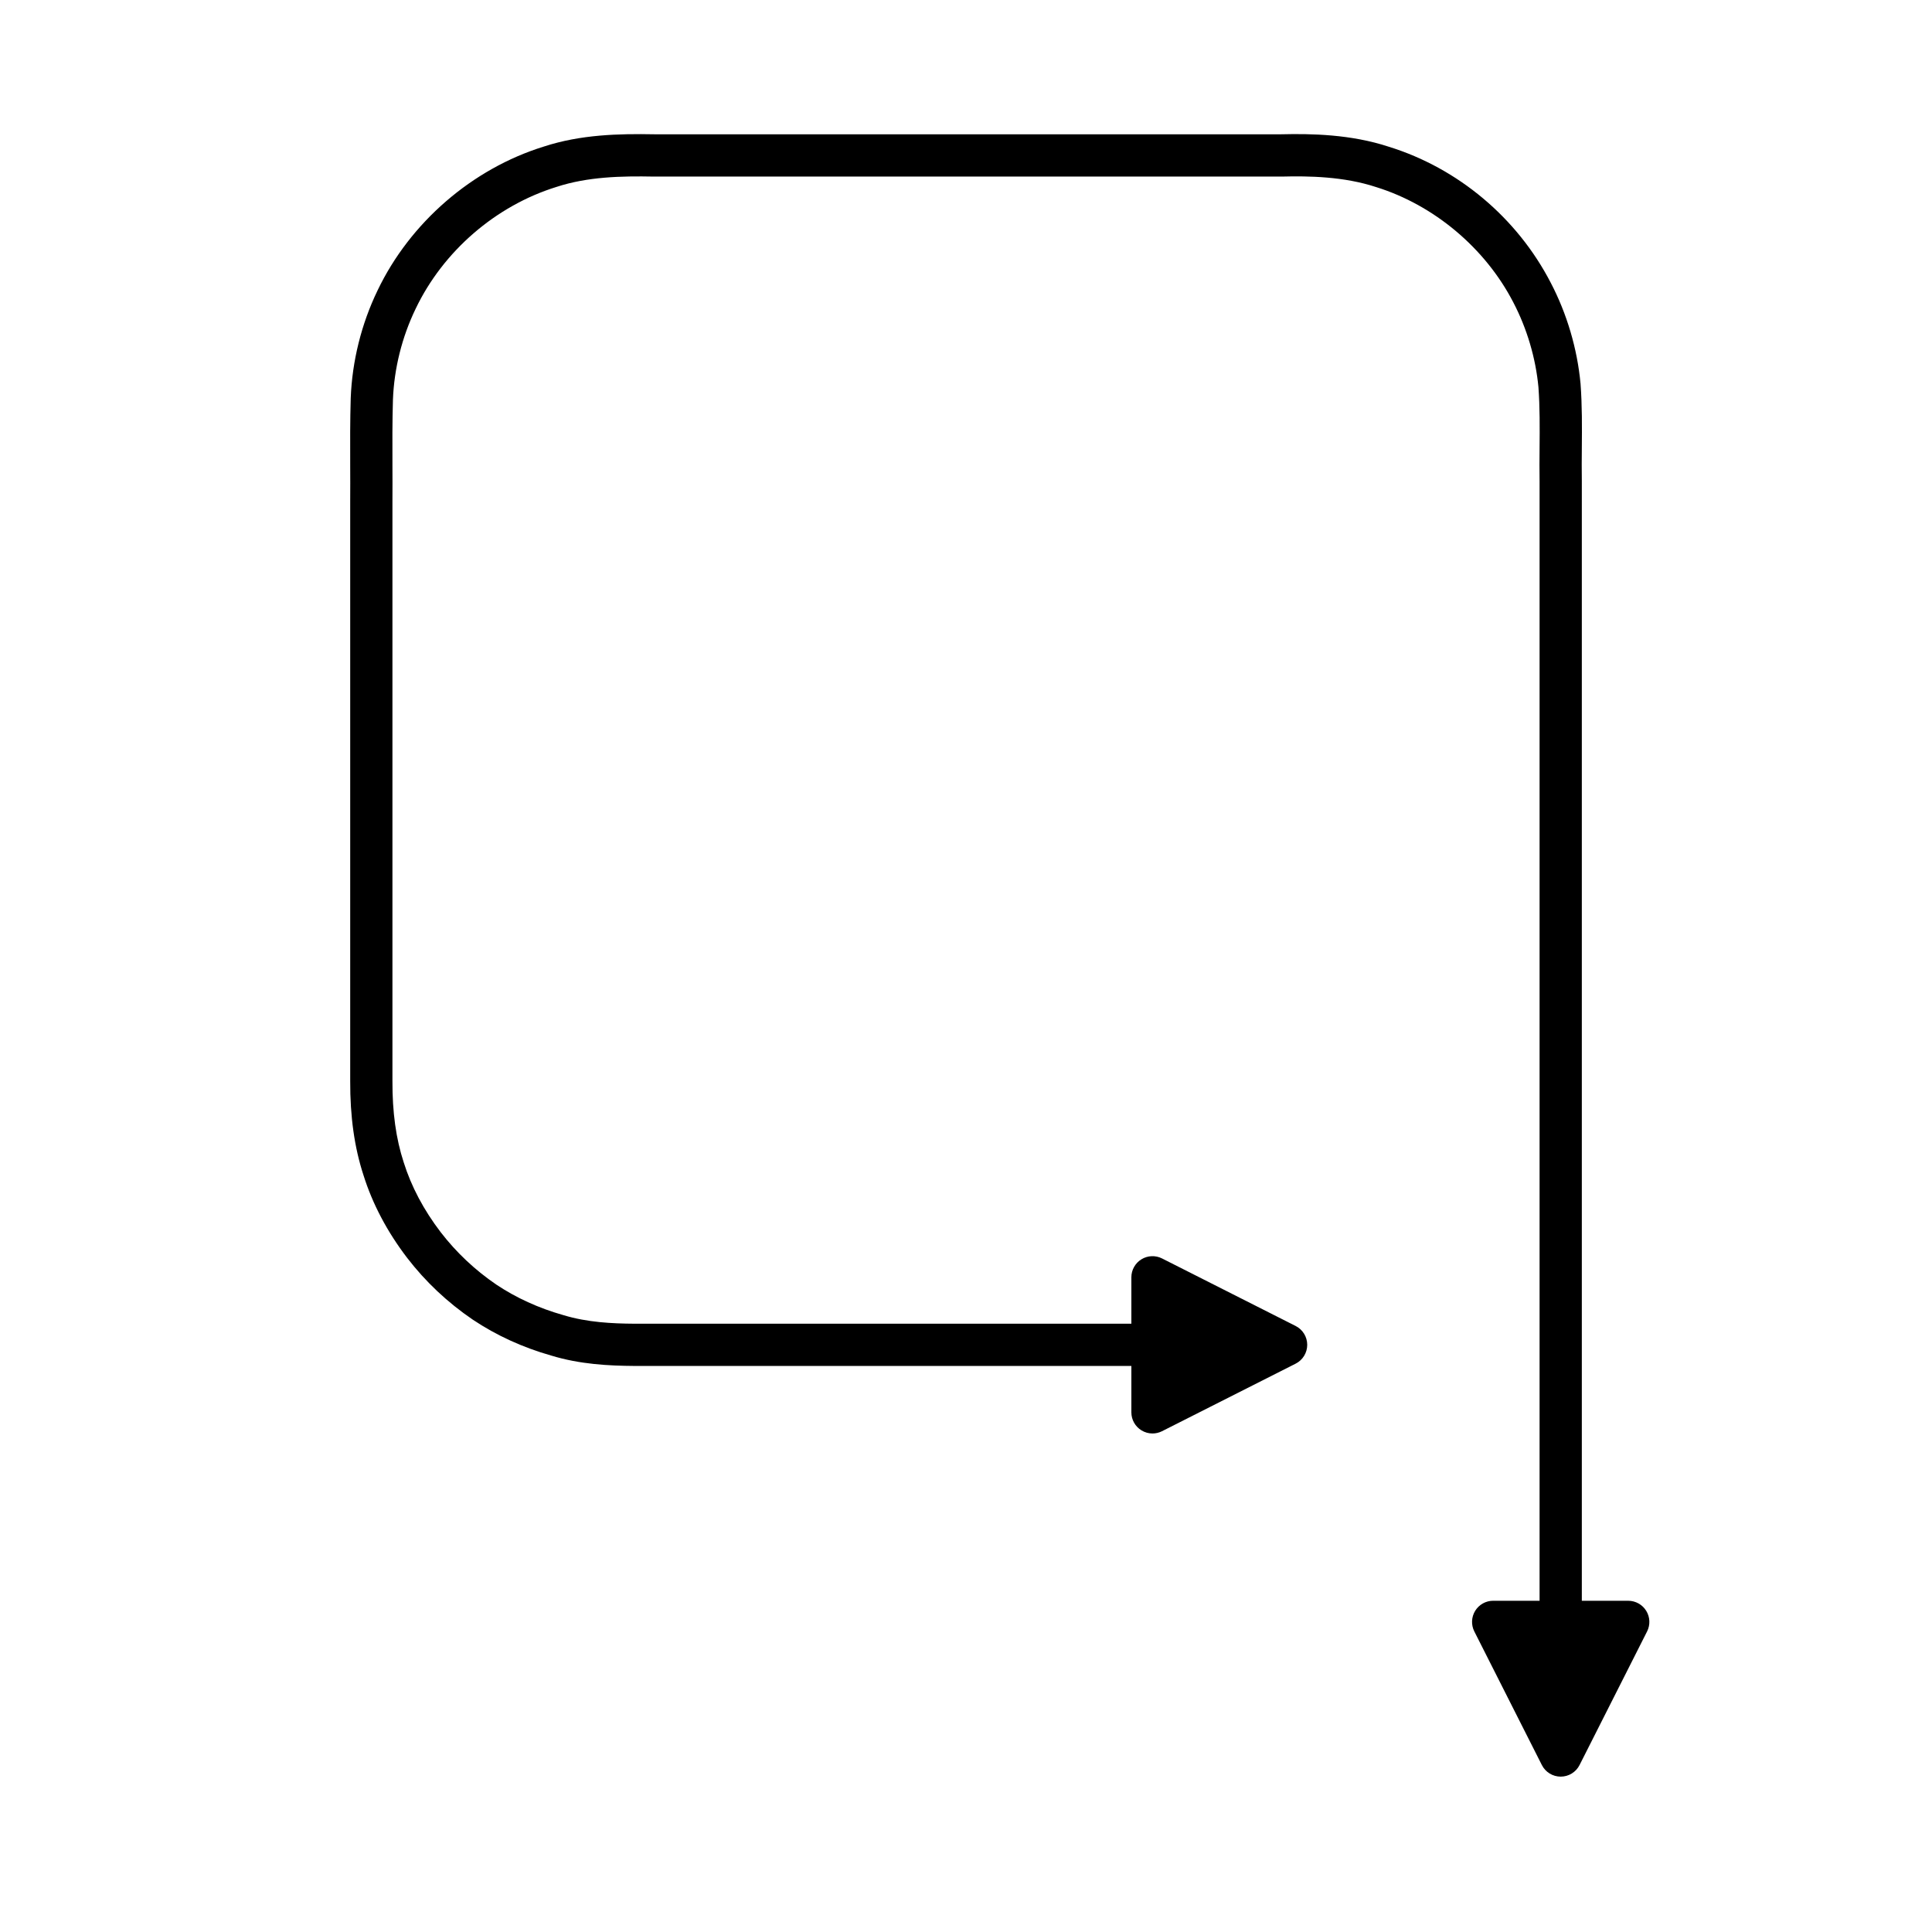
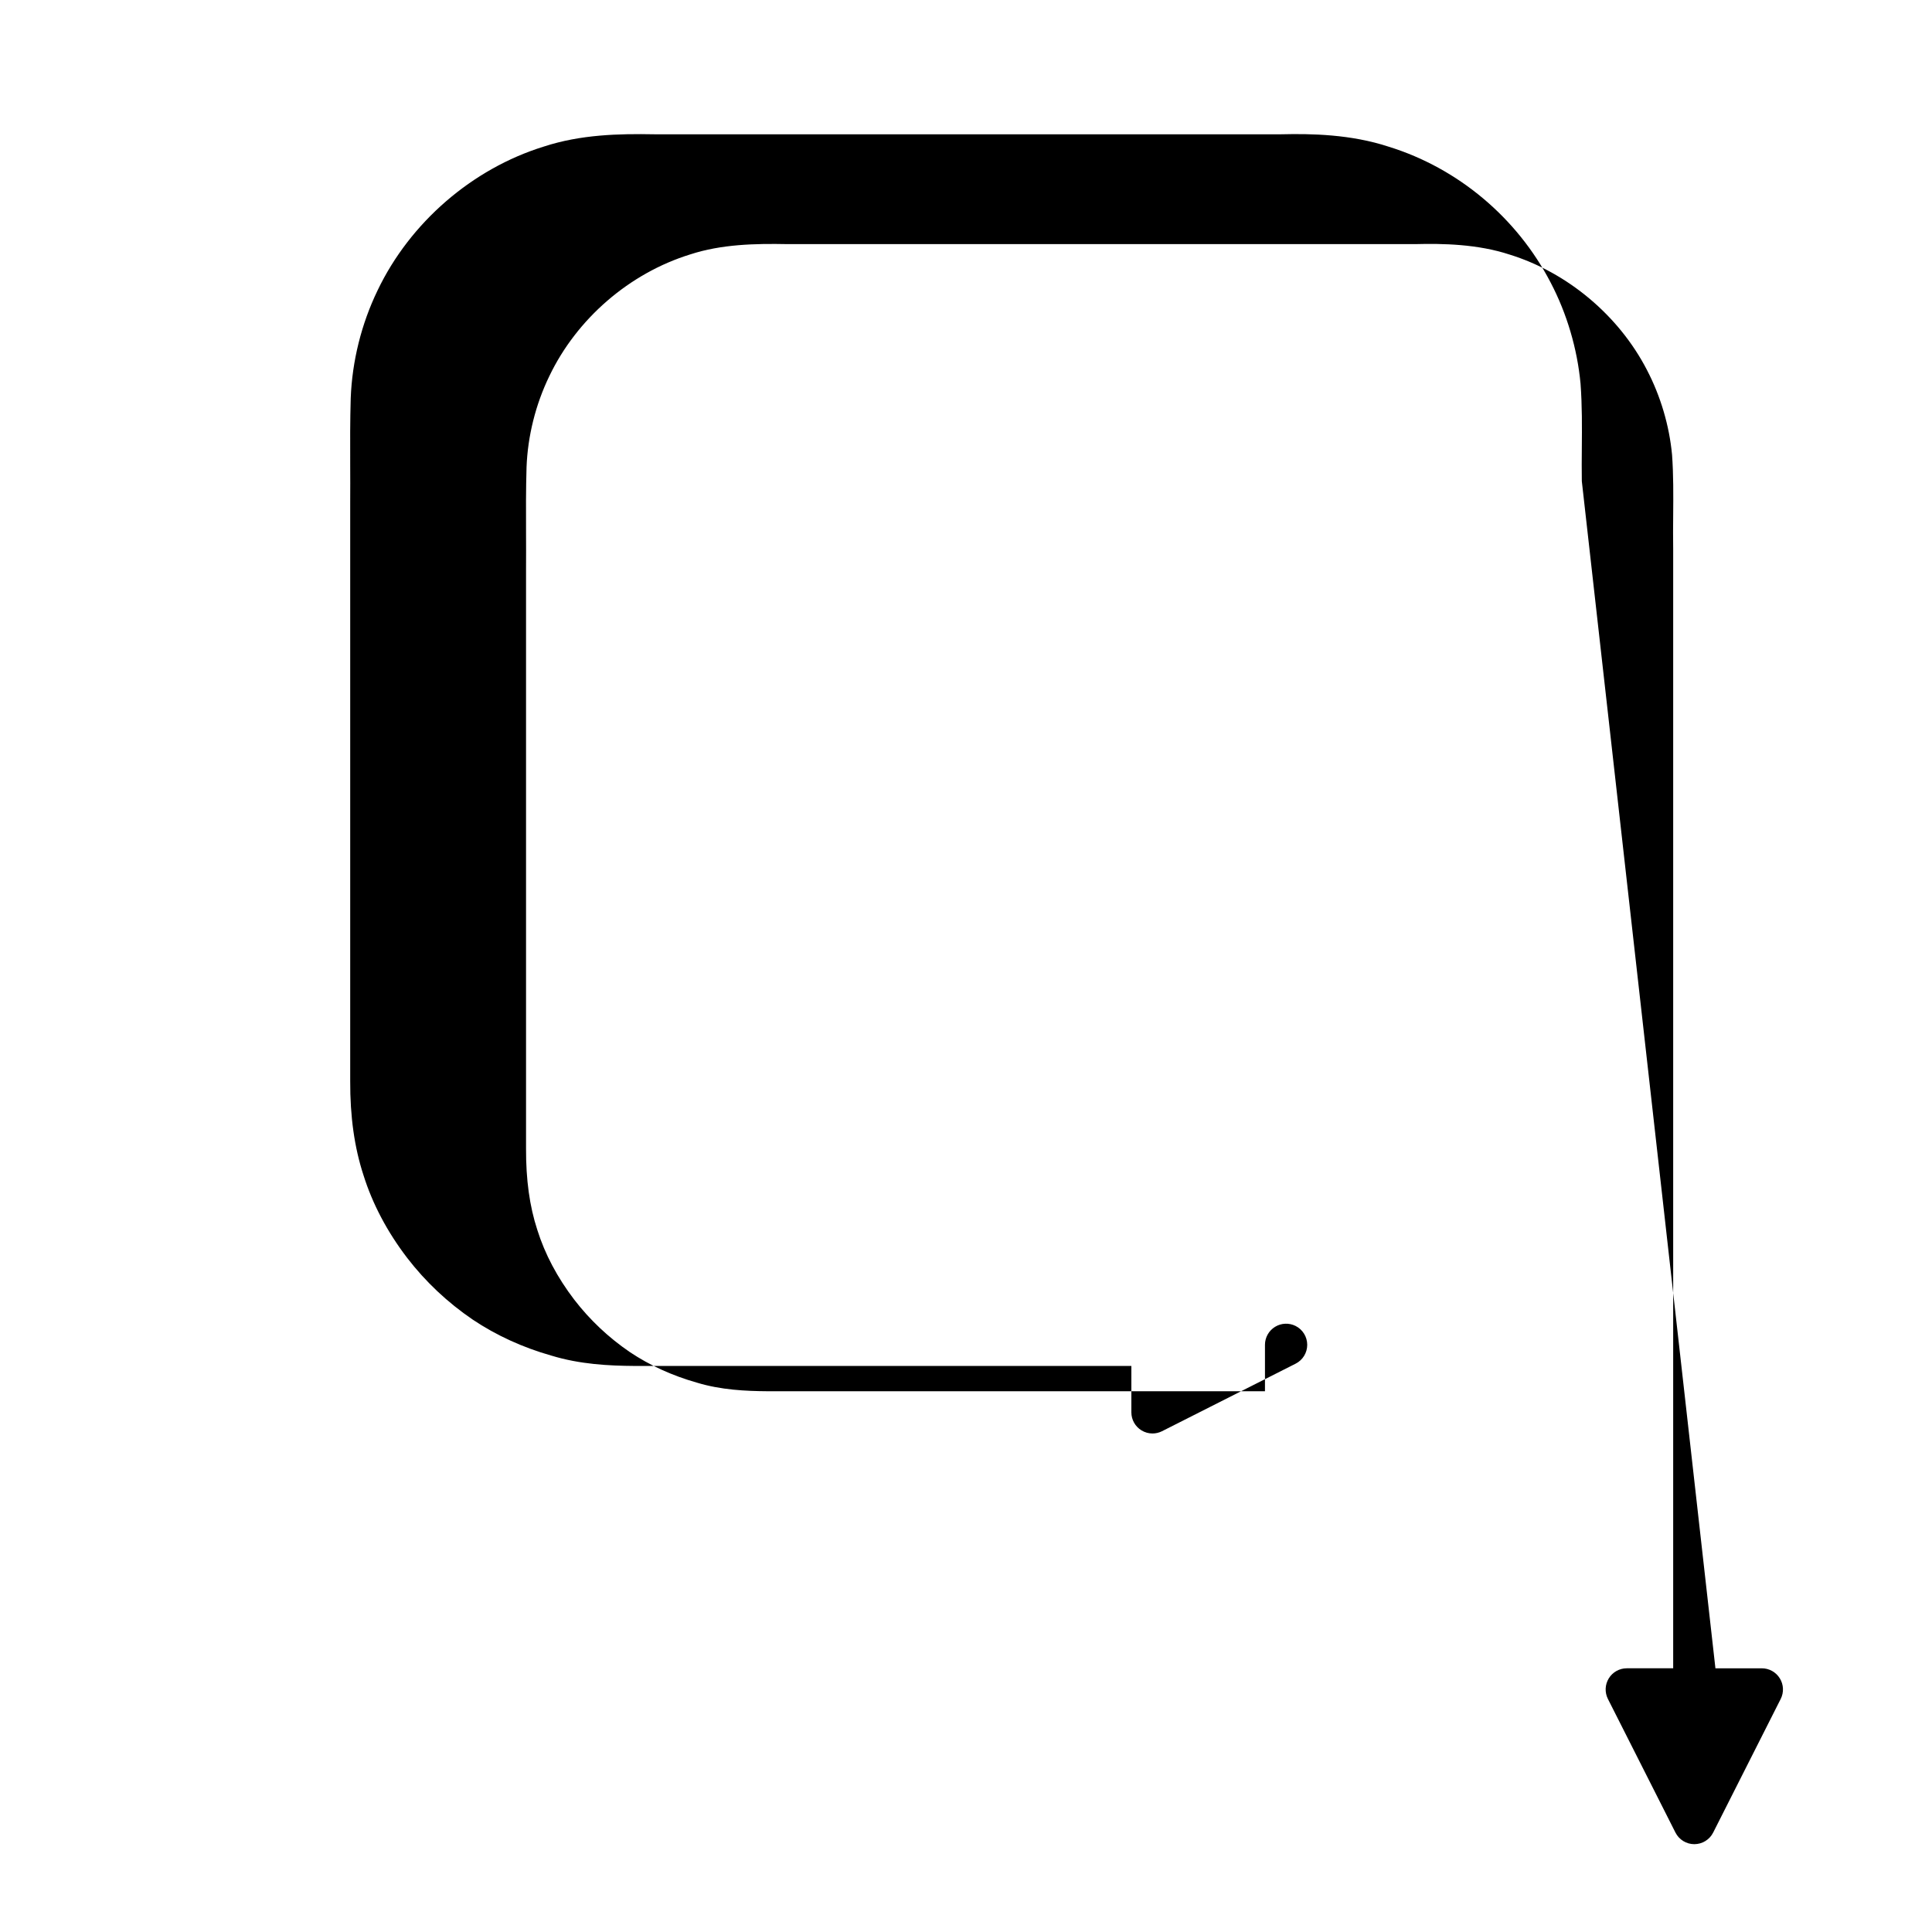
<svg xmlns="http://www.w3.org/2000/svg" fill="#000000" width="800px" height="800px" version="1.1" viewBox="144 144 512 512">
-   <path d="m563.2 271.53c-0.051-2.93-0.027-5.871 0-8.824 0.043-5.492 0.094-11.18-0.34-17.035-0.871-9.277-3.609-18.539-7.906-26.754-8.898-17.203-24.562-30.34-42.875-36.02-10.074-3.324-20.605-3.5-28.531-3.309h-166.14c-9.434-0.176-19.543 0.059-29.316 3.262-18.965 5.871-35.426 20.117-44.023 38.094-4.293 8.871-6.75 18.746-7.125 28.598-0.176 5.93-0.16 11.84-0.137 17.734 0.012 3.164 0.023 6.32 0 9.508v153.66c-0.039 9.461 1.121 17.656 3.519 24.992 2.391 7.613 6.277 14.984 11.574 21.91 4.859 6.32 10.699 11.82 17.383 16.367 6.238 4.176 13.277 7.391 20.812 9.527 7.668 2.34 15.352 2.699 21.887 2.746h131.84v12.301c0 1.945 1.012 3.75 2.668 4.766 0.898 0.551 1.914 0.832 2.93 0.832 0.863 0 1.727-0.203 2.527-0.602l35.406-17.898c1.887-0.953 3.074-2.887 3.074-4.996 0-2.109-1.188-4.047-3.074-4.996l-35.406-17.898c-1.738-0.871-3.793-0.793-5.457 0.23-1.656 1.016-2.668 2.82-2.668 4.766v12.301h-131.8c-5.695-0.039-12.367-0.332-18.762-2.285-6.516-1.848-12.484-4.574-17.719-8.07-5.664-3.859-10.633-8.543-14.762-13.906-4.488-5.871-7.777-12.074-9.797-18.504-2.043-6.25-3.019-13.289-2.984-21.562v-153.64c0.023-3.188 0.012-6.379 0-9.582-0.023-5.766-0.039-11.551 0.133-17.32 0.312-8.277 2.391-16.609 6.023-24.117 7.281-15.23 21.207-27.289 37.332-32.281 8.266-2.707 17.215-2.902 25.797-2.734h166.41c7.168-0.18 16.445-0.031 24.977 2.777 15.336 4.758 28.918 16.152 36.352 30.52 3.641 6.965 5.953 14.789 6.68 22.516 0.387 5.293 0.344 10.742 0.301 16.012-0.027 3.047-0.051 6.078 0 9.008v296.59h-12.301c-1.945 0-3.75 1.012-4.766 2.668-1.02 1.66-1.102 3.727-0.227 5.461l17.898 35.406c0.953 1.887 2.887 3.074 4.996 3.074s4.047-1.188 4.996-3.074l17.898-35.406c0.875-1.734 0.793-3.801-0.23-5.457-1.016-1.656-2.82-2.668-4.766-2.668h-12.301z" />
+   <path d="m563.2 271.53c-0.051-2.93-0.027-5.871 0-8.824 0.043-5.492 0.094-11.18-0.34-17.035-0.871-9.277-3.609-18.539-7.906-26.754-8.898-17.203-24.562-30.34-42.875-36.02-10.074-3.324-20.605-3.5-28.531-3.309h-166.14c-9.434-0.176-19.543 0.059-29.316 3.262-18.965 5.871-35.426 20.117-44.023 38.094-4.293 8.871-6.75 18.746-7.125 28.598-0.176 5.93-0.16 11.84-0.137 17.734 0.012 3.164 0.023 6.32 0 9.508v153.66c-0.039 9.461 1.121 17.656 3.519 24.992 2.391 7.613 6.277 14.984 11.574 21.91 4.859 6.32 10.699 11.82 17.383 16.367 6.238 4.176 13.277 7.391 20.812 9.527 7.668 2.34 15.352 2.699 21.887 2.746h131.84v12.301c0 1.945 1.012 3.75 2.668 4.766 0.898 0.551 1.914 0.832 2.93 0.832 0.863 0 1.727-0.203 2.527-0.602l35.406-17.898c1.887-0.953 3.074-2.887 3.074-4.996 0-2.109-1.188-4.047-3.074-4.996c-1.738-0.871-3.793-0.793-5.457 0.23-1.656 1.016-2.668 2.82-2.668 4.766v12.301h-131.8c-5.695-0.039-12.367-0.332-18.762-2.285-6.516-1.848-12.484-4.574-17.719-8.07-5.664-3.859-10.633-8.543-14.762-13.906-4.488-5.871-7.777-12.074-9.797-18.504-2.043-6.25-3.019-13.289-2.984-21.562v-153.64c0.023-3.188 0.012-6.379 0-9.582-0.023-5.766-0.039-11.551 0.133-17.32 0.312-8.277 2.391-16.609 6.023-24.117 7.281-15.23 21.207-27.289 37.332-32.281 8.266-2.707 17.215-2.902 25.797-2.734h166.41c7.168-0.18 16.445-0.031 24.977 2.777 15.336 4.758 28.918 16.152 36.352 30.52 3.641 6.965 5.953 14.789 6.68 22.516 0.387 5.293 0.344 10.742 0.301 16.012-0.027 3.047-0.051 6.078 0 9.008v296.59h-12.301c-1.945 0-3.75 1.012-4.766 2.668-1.02 1.66-1.102 3.727-0.227 5.461l17.898 35.406c0.953 1.887 2.887 3.074 4.996 3.074s4.047-1.188 4.996-3.074l17.898-35.406c0.875-1.734 0.793-3.801-0.23-5.457-1.016-1.656-2.82-2.668-4.766-2.668h-12.301z" />
</svg>